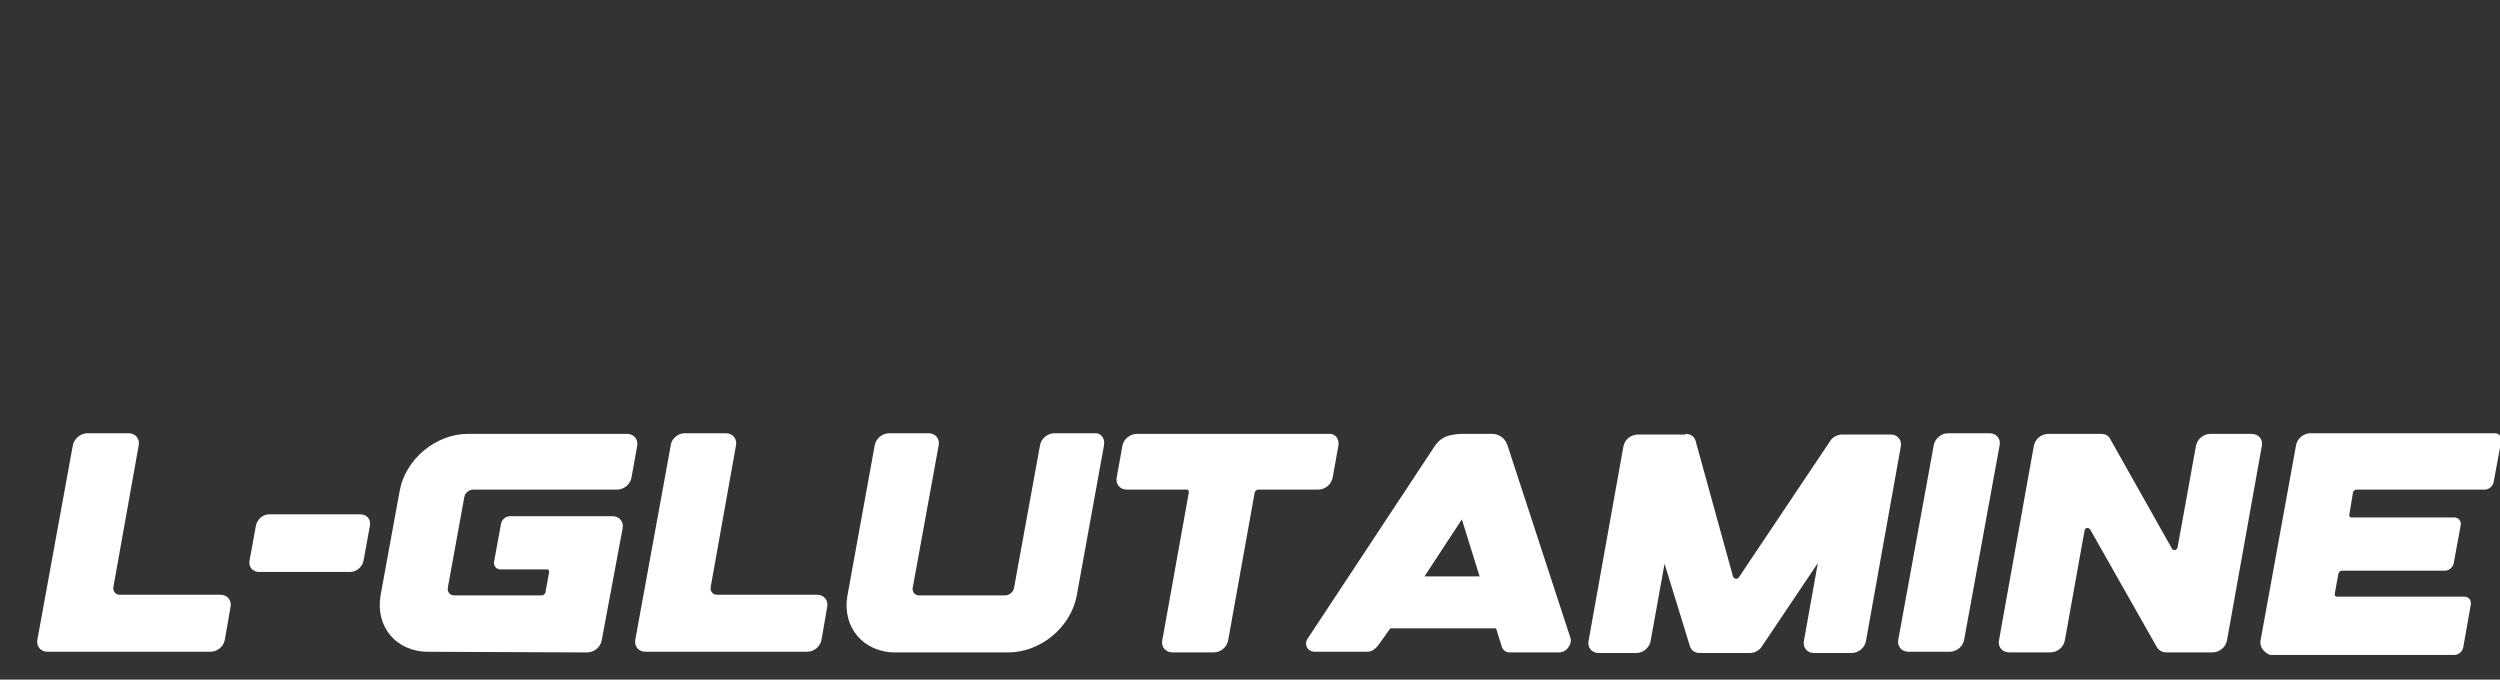
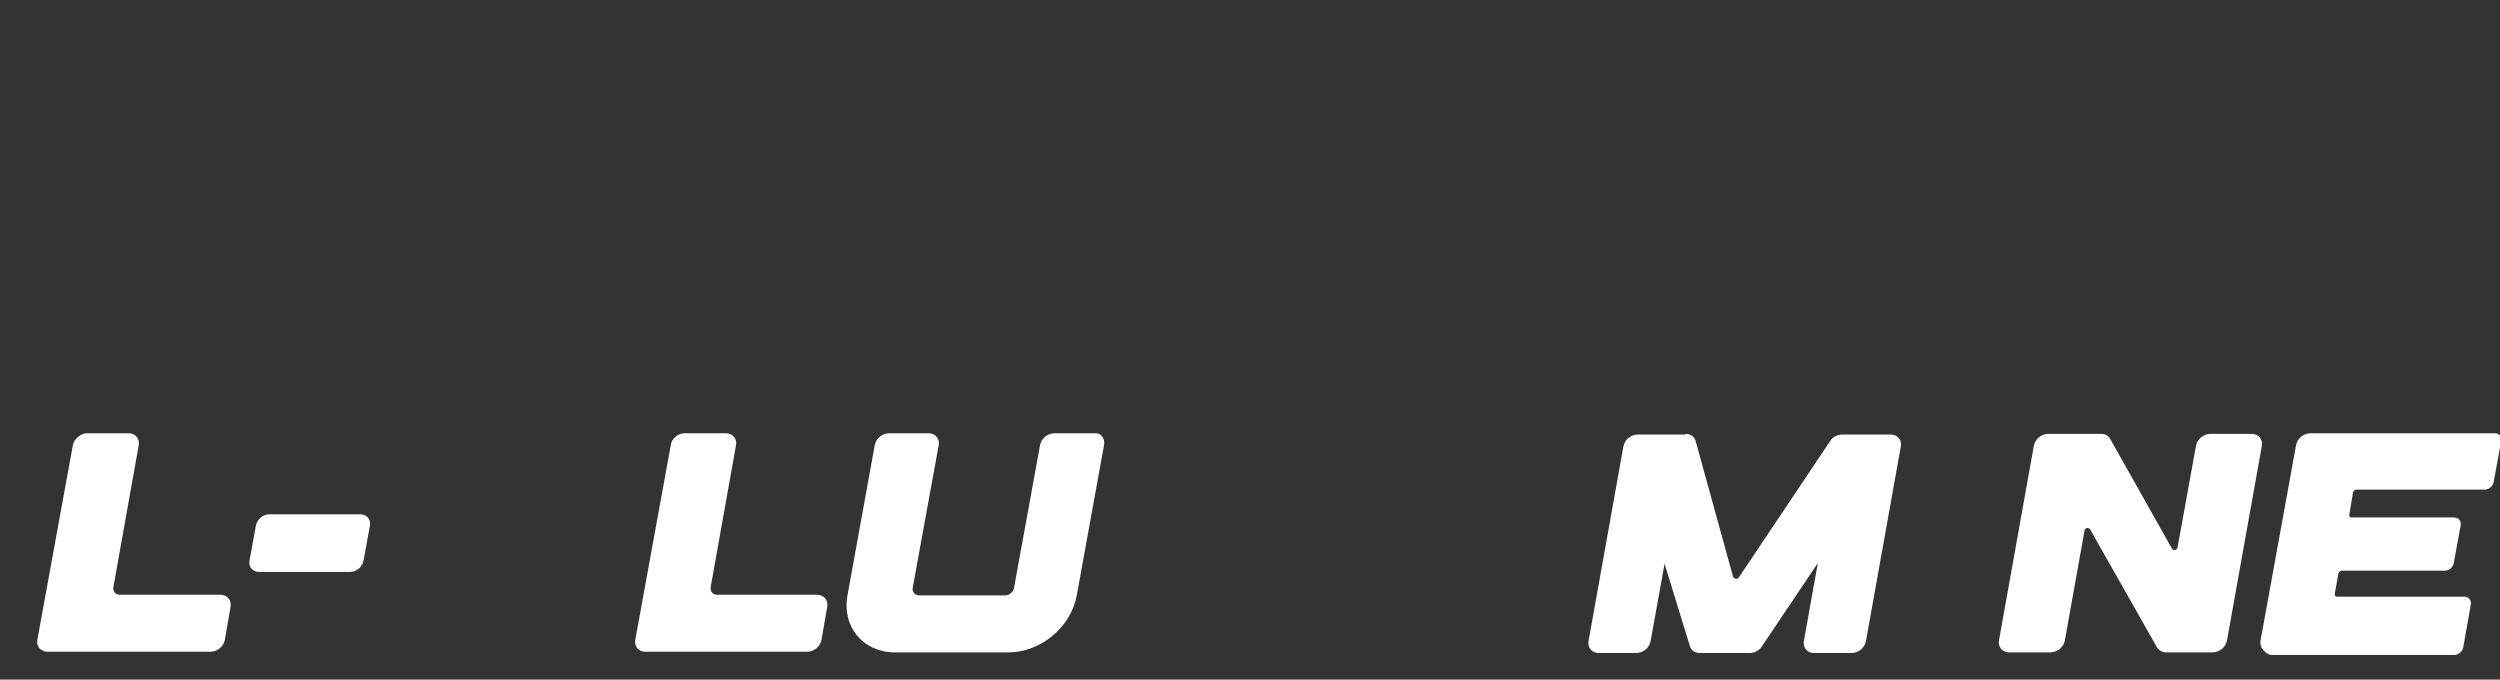
<svg xmlns="http://www.w3.org/2000/svg" version="1.1" id="Слой_1" x="0px" y="0px" viewBox="0 0 394.7 107.3" style="enable-background:new 0 0 394.7 107.3;" xml:space="preserve">
  <rect x="0" y="0" width="394.7" height="107.3" fill="#333333" stroke="none" />
  <style type="text/css"> .st0{fill:#FFFFFF;} </style>
  <g>
    <g>
      <path class="st0" d="M13.8,68.4h6.5c1.1,0,1.8,0.9,1.6,1.9l-4,22.4c-0.1,0.6,0.3,1.2,1,1.2h15.9c1.1,0,1.8,0.9,1.6,1.9l-0.9,5.2 c-0.2,1.1-1.2,1.9-2.3,1.9H7.5c-1.1,0-1.8-0.9-1.6-1.9l5.6-30.7C11.7,69.3,12.7,68.4,13.8,68.4z" />
    </g>
    <g>
      <path class="st0" d="M58.4,83l-1,5.5c-0.2,1-1.1,1.8-2.1,1.8H40.9c-1,0-1.7-0.8-1.5-1.8l1-5.5c0.2-1,1.1-1.8,2.1-1.8h14.4 C57.9,81.2,58.6,82,58.4,83z" />
    </g>
    <g>
-       <path class="st0" d="M100.6,70.4l-0.9,5c-0.2,1.1-1.2,1.9-2.3,1.9H74.7c-0.6,0-1.3,0.5-1.4,1.2l-2.6,14.3c-0.1,0.6,0.3,1.2,1,1.2 h13.9c0.2,0,0.4-0.2,0.5-0.4l0.6-3.3c0-0.2-0.1-0.4-0.3-0.4h-7.4c-0.6,0-1.1-0.5-1-1.2l1.1-6c0.1-0.6,0.7-1.2,1.4-1.2h16.2 c1.1,0,1.8,0.9,1.6,1.9L95,101.1c-0.2,1.1-1.2,1.9-2.3,1.9c0,0-1,0-1,0l-24.1-0.1c-5.1,0-8.4-4-7.5-9l3-16.4c0.9-5,5.7-9,10.8-9 H99C100,68.5,100.8,69.3,100.6,70.4z" />
-     </g>
+       </g>
    <g>
      <path class="st0" d="M108.1,68.4h6.5c1.1,0,1.8,0.9,1.6,1.9l-4,22.4c-0.1,0.6,0.3,1.2,1,1.2H129c1.1,0,1.8,0.9,1.6,1.9l-0.9,5.2 c-0.2,1.1-1.2,1.9-2.3,1.9h-25.5c-1.1,0-1.8-0.9-1.6-1.9l5.6-30.7C106,69.3,107,68.4,108.1,68.4z" />
    </g>
    <g>
      <path class="st0" d="M174.3,70.3L170,94c-0.9,5-5.7,9-10.8,9l-1,0c0,0,0,0,0,0l-16.9,0c-5,0-8.4-4-7.5-9l4.3-23.7 c0.2-1.1,1.2-1.9,2.3-1.9h6.2c1.1,0,1.8,0.9,1.6,1.9l-4.1,22.5c-0.1,0.6,0.3,1.2,1,1.2h13.6c0.6,0,1.3-0.5,1.4-1.2l4.1-22.5 c0.2-1.1,1.2-1.9,2.3-1.9h6.3C173.8,68.3,174.5,69.2,174.3,70.3z" />
    </g>
    <g>
-       <path class="st0" d="M211.3,70.4l-0.9,5c-0.2,1.1-1.2,1.9-2.3,1.9h-9.5c-0.2,0-0.4,0.2-0.5,0.4l-4.2,23.4 c-0.2,1.1-1.2,1.9-2.3,1.9h-6.5c-1.1,0-1.8-0.9-1.6-1.9l4.2-23.4c0-0.2-0.1-0.4-0.3-0.4h-9.5c-1.1,0-1.8-0.9-1.6-1.9l0.9-5 c0.2-1.1,1.2-1.9,2.3-1.9h30.3C210.8,68.4,211.5,69.3,211.3,70.4z" />
-     </g>
+       </g>
    <g>
-       <path class="st0" d="M206.6,100.6l20-30.3c1-1.4,2.3-1.7,4.1-1.8v0c0,0,0,0,0,0v0c0.5,0,1,0,1.6,0c0.1,0,0.2,0,0.3,0 c0.2,0,0.4,0,0.6,0c0.7,0,1.5,0,2.4,0c0,0,1.7-0.1,2.4,1.8l9.9,30.3c0.2,0.5,0.1,1.1-0.3,1.6c-0.3,0.5-0.9,0.8-1.4,0.8h-7.9 c-0.5,0-1-0.3-1.2-0.9l-0.9-2.9h-16.7l-0.7,1l-1.3,1.8c-0.4,0.5-1,0.9-1.6,0.9h-8.3c-0.6,0-1.1-0.3-1.3-0.8 C206.1,101.7,206.2,101.1,206.6,100.6z M224.9,91h8.7l-2.8-9L224.9,91z" />
-     </g>
+       </g>
    <g>
      <path class="st0" d="M266.1,68.5c0.8,0,1.4,0.4,1.6,1.1l5.9,21.4c0.1,0.4,0.7,0.5,0.9,0.2l14.4-21.5c0.4-0.7,1.2-1.1,2-1.1h7.6 c1.1,0,1.8,0.9,1.6,1.9l-5.5,30.7c-0.2,1.1-1.2,1.9-2.3,1.9h-5.9c-1.1,0-1.8-0.9-1.6-1.9l2.2-12.3l-8.8,13.1 c-0.4,0.7-1.2,1.1-2,1.1h-7.8c-0.8,0-1.4-0.4-1.6-1.1l-4-13l-2.2,12.2c-0.2,1.1-1.2,1.9-2.3,1.9h-5.9c-1.1,0-1.8-0.9-1.6-1.9 l5.5-30.7c0.2-1.1,1.2-1.9,2.3-1.9H266.1z" />
    </g>
    <g>
-       <path class="st0" d="M314.1,68.4c1.1,0,1.8,0.9,1.6,1.9l-5.6,30.7c-0.2,1.1-1.2,1.9-2.3,1.9h-6.5c-1.1,0-1.8-0.9-1.6-1.9l5.6-30.7 c0.2-1.1,1.2-1.9,2.3-1.9H314.1z" />
-     </g>
+       </g>
    <g>
      <path class="st0" d="M329.1,83.8l-3.1,17.3c-0.2,1.1-1.2,1.9-2.3,1.9h-6.5c-1.1,0-1.8-0.9-1.6-1.9l5.5-30.7 c0.2-1.1,1.2-1.9,2.3-1.9h8.3c0.6,0,1.1,0.2,1.4,0.7l9.8,17.4c0.2,0.4,0.8,0.3,0.9-0.2l2.9-16c0.2-1.1,1.2-1.9,2.3-1.9h6.5 c1.1,0,1.8,0.9,1.6,1.9l-5.5,30.7c-0.2,1.1-1.2,1.9-2.3,1.9H342c-0.6,0-1.1-0.3-1.4-0.7L330,83.6 C329.7,83.2,329.2,83.3,329.1,83.8z" />
    </g>
    <g>
      <path class="st0" d="M356.9,101.1l5.6-30.8c0.2-1.1,1.2-1.9,2.3-1.9h29.1c0.6,0,1.1,0.5,1,1.2l-1.2,6.5c-0.1,0.6-0.7,1.2-1.4,1.2 H372c-0.2,0-0.4,0.2-0.5,0.4l-0.6,3.6c0,0.2,0.1,0.4,0.3,0.4h16.3c0.6,0,1.1,0.5,1,1.2l-1.1,6c-0.1,0.6-0.7,1.2-1.4,1.2h-16.3 c-0.2,0-0.4,0.2-0.5,0.4l-0.6,3.3c0,0.2,0.1,0.4,0.3,0.4h20.2c0.6,0,1.1,0.5,1,1.2l-1.2,6.8c-0.1,0.6-0.7,1.2-1.4,1.2h-29.1 C357.4,103,356.7,102.1,356.9,101.1z" />
    </g>
  </g>
</svg>